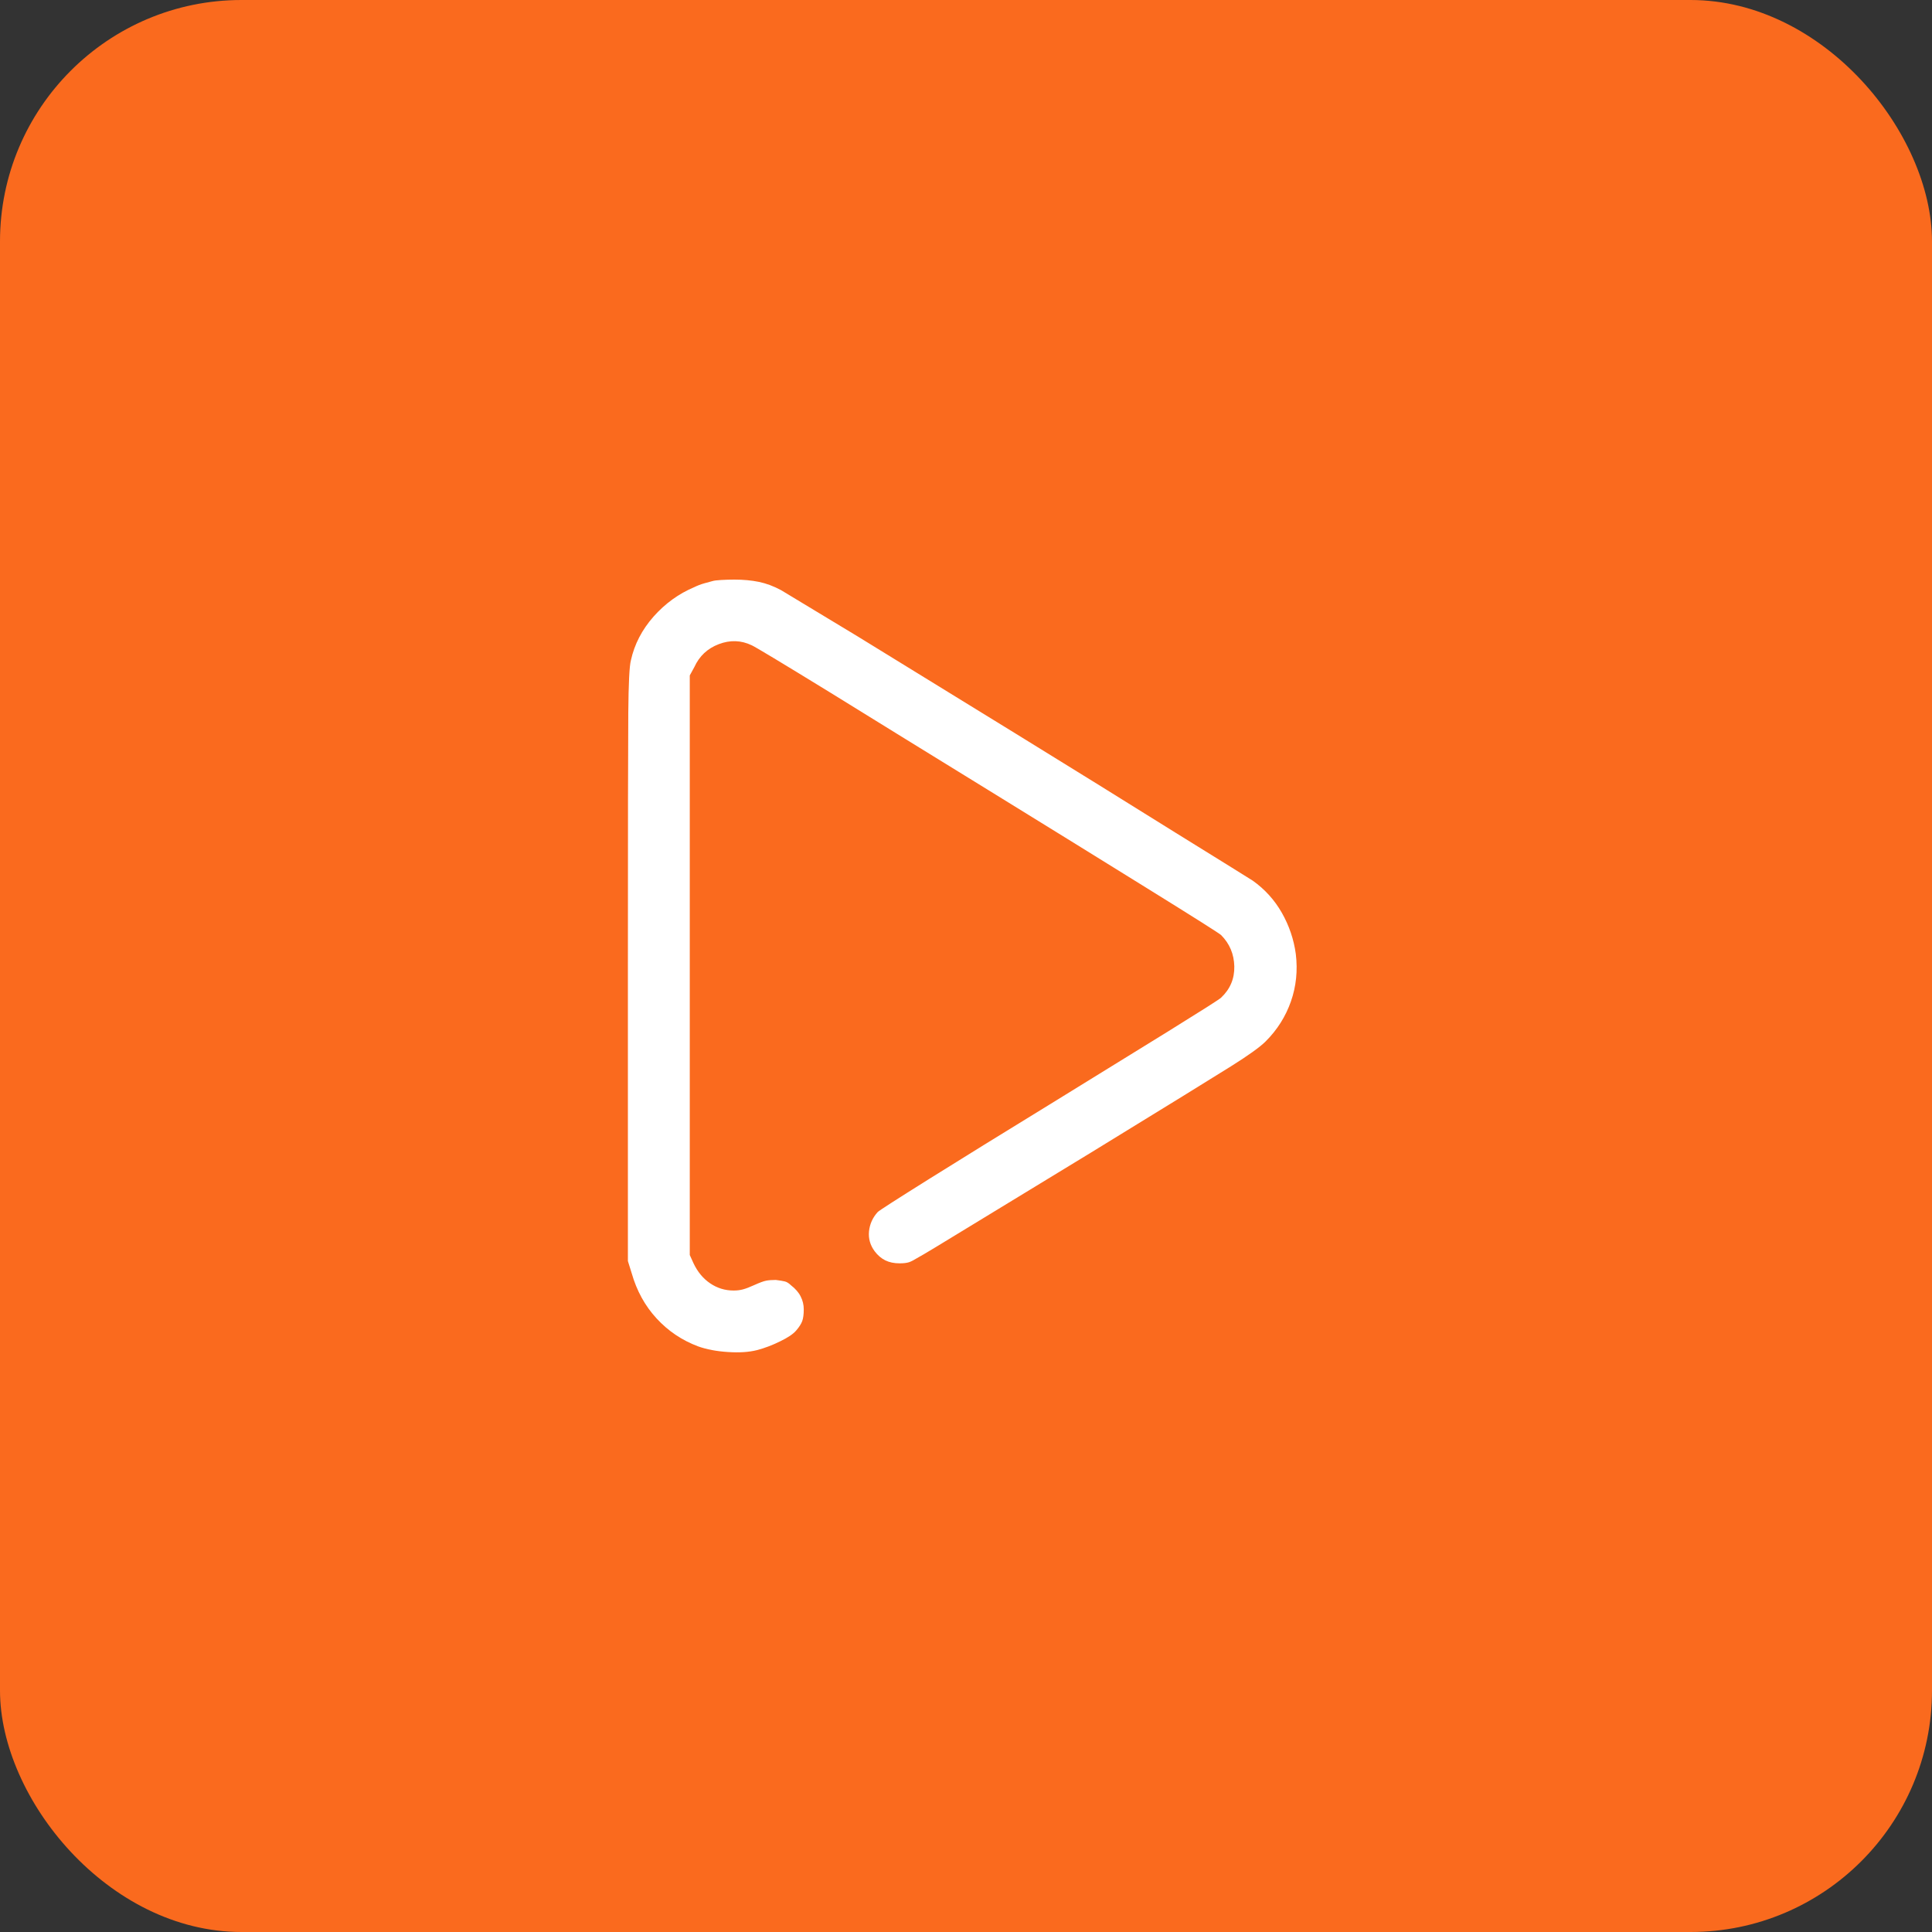
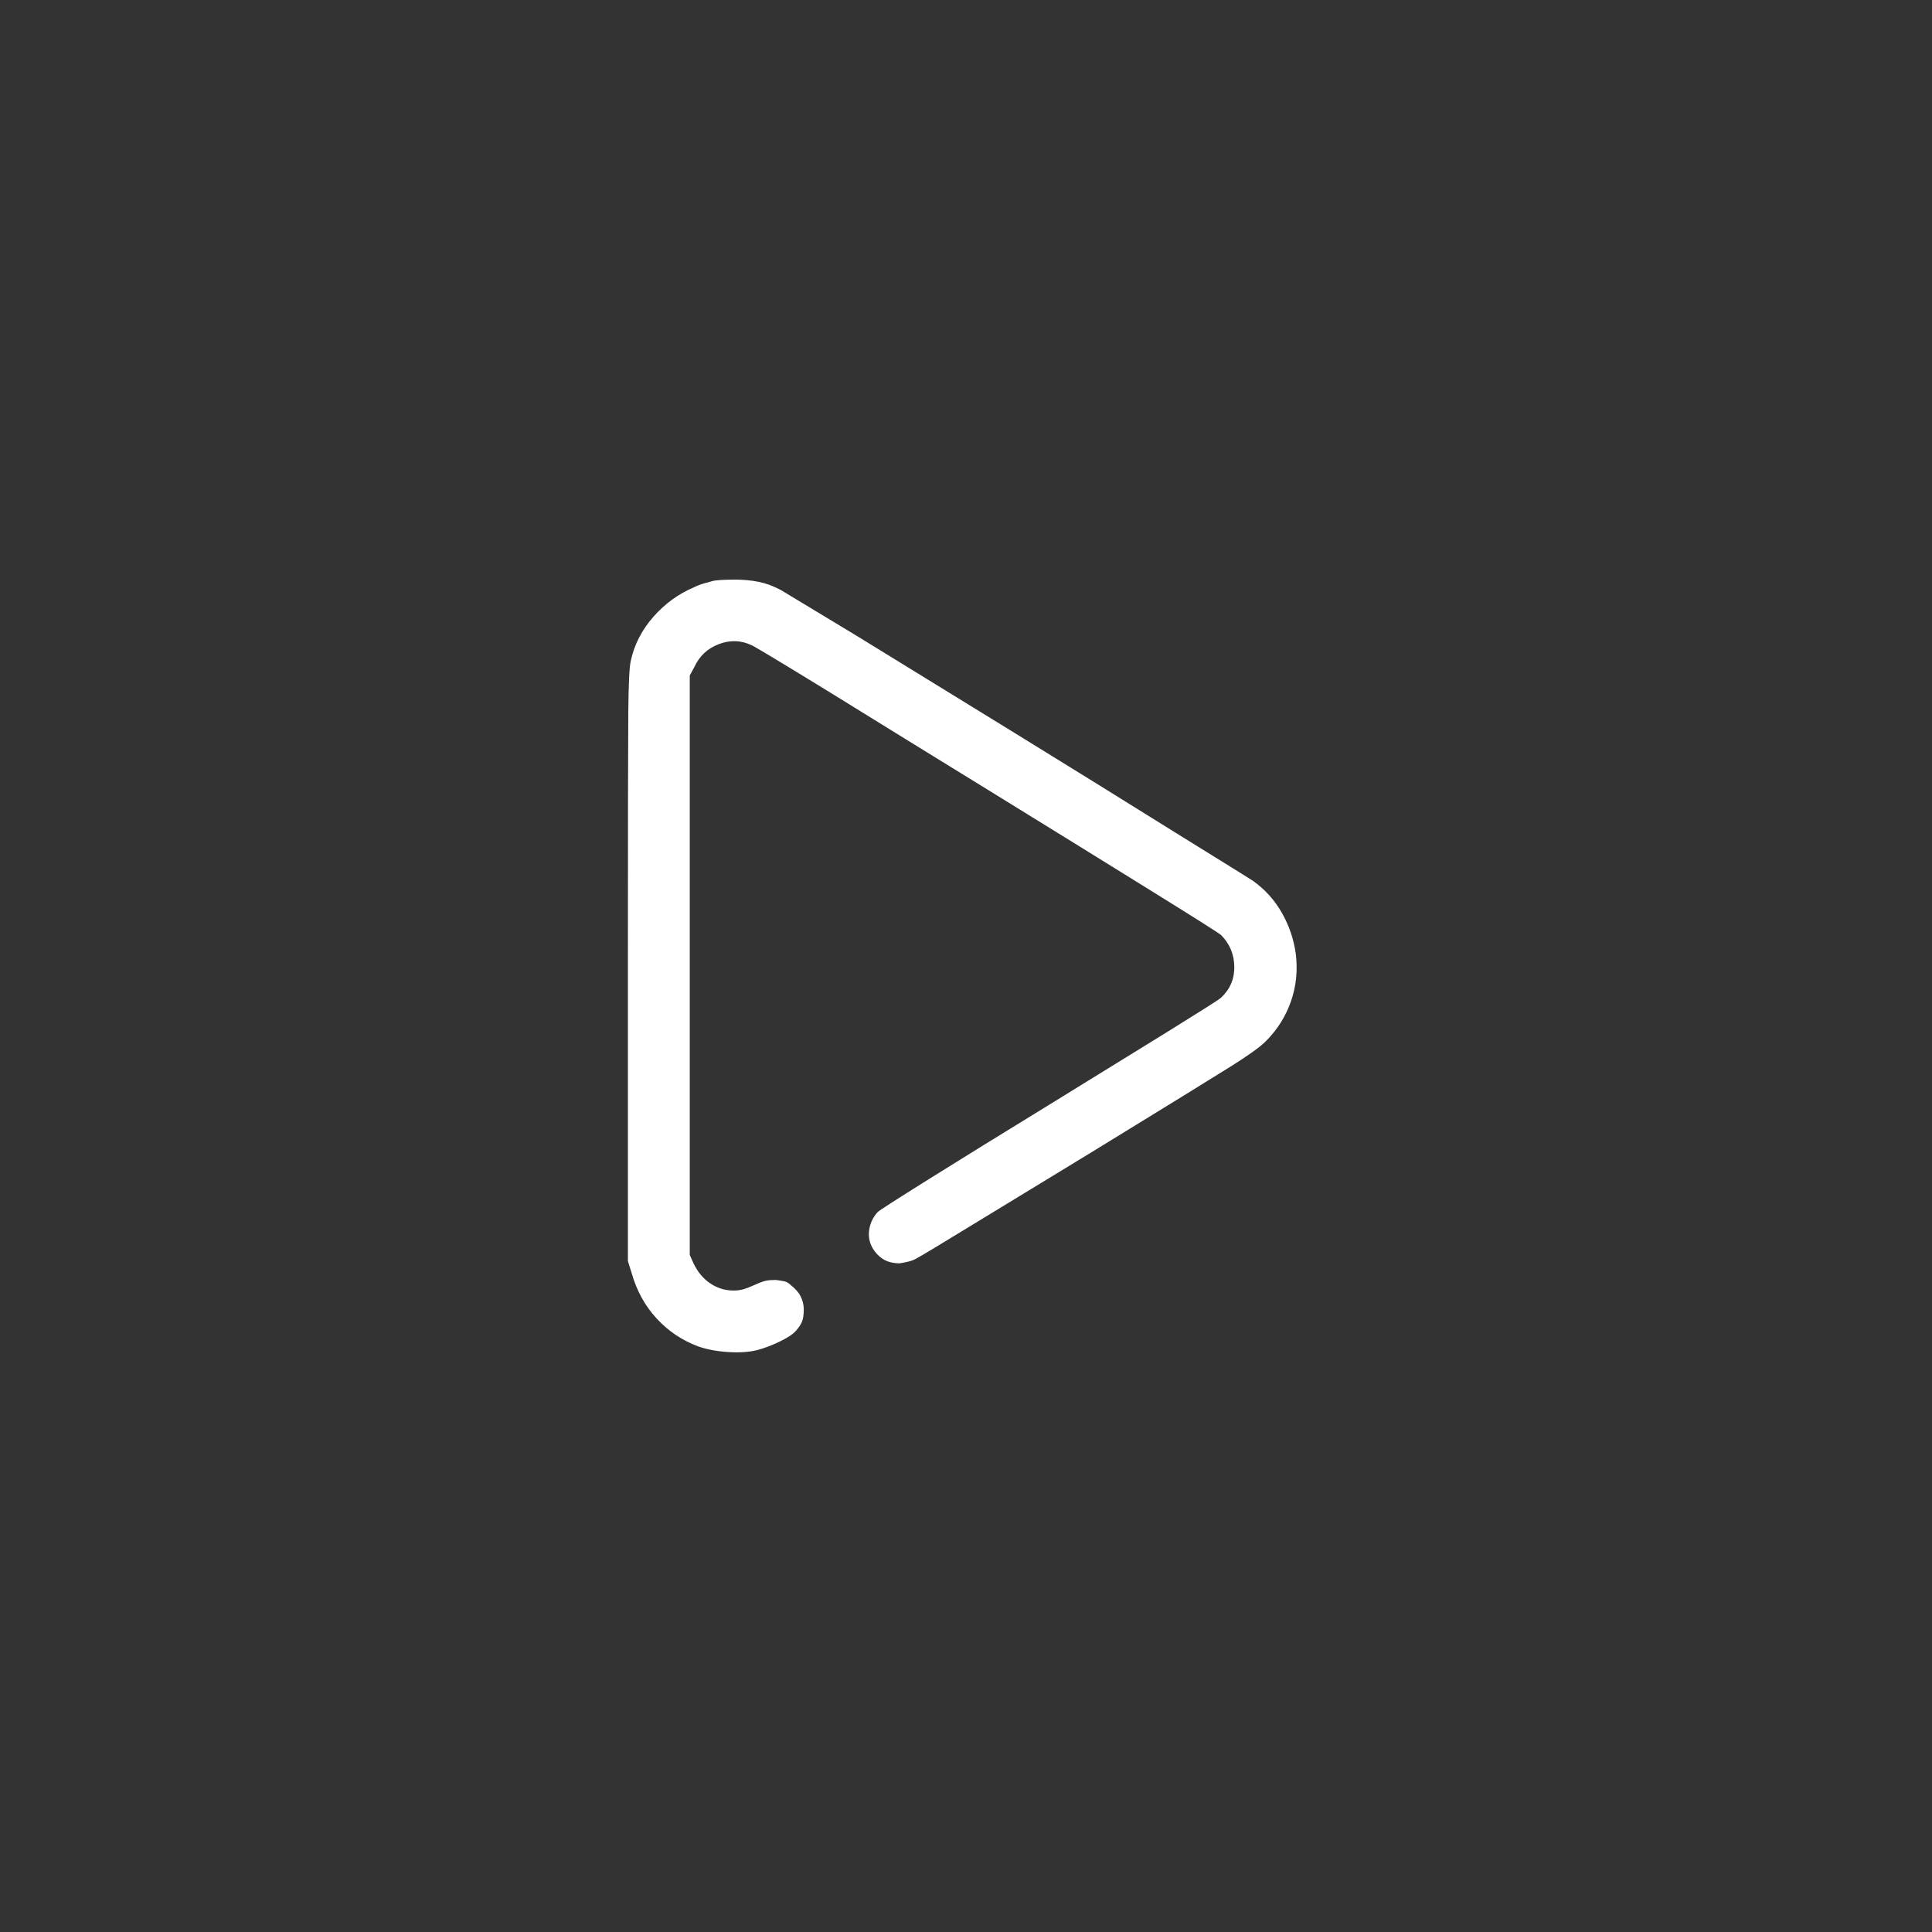
<svg xmlns="http://www.w3.org/2000/svg" width="40" height="40" viewBox="0 0 40 40" fill="none">
  <rect x="0" y="0" width="40" height="40" fill="#333333" stroke="none" />
-   <rect width="40" height="40" rx="5" fill="#FA6A1E" />
-   <path d="M14.75 12.031C14.708 12.042 14.651 12.057 14.578 12.078C14.505 12.099 14.438 12.125 14.375 12.156C14.052 12.292 13.771 12.495 13.531 12.766C13.292 13.037 13.135 13.339 13.062 13.672C13.031 13.787 13.013 14.149 13.008 14.758C13.003 15.367 13 17.12 13 20.016V26.109L13.078 26.359C13.182 26.724 13.354 27.037 13.594 27.297C13.833 27.557 14.12 27.75 14.453 27.875C14.63 27.938 14.836 27.977 15.07 27.992C15.305 28.008 15.505 27.995 15.672 27.953C15.828 27.912 15.987 27.852 16.148 27.773C16.31 27.695 16.422 27.62 16.484 27.547C16.547 27.474 16.588 27.409 16.609 27.352C16.63 27.294 16.641 27.214 16.641 27.109C16.641 27.016 16.62 26.927 16.578 26.844C16.537 26.76 16.469 26.682 16.375 26.609C16.333 26.568 16.292 26.542 16.25 26.531C16.208 26.521 16.146 26.51 16.062 26.5C15.979 26.5 15.912 26.505 15.859 26.516C15.807 26.526 15.724 26.557 15.609 26.609C15.516 26.651 15.44 26.68 15.383 26.695C15.325 26.711 15.26 26.719 15.188 26.719C15.01 26.719 14.849 26.669 14.703 26.57C14.557 26.471 14.443 26.333 14.359 26.156L14.281 25.984V13.984L14.375 13.812C14.479 13.583 14.648 13.425 14.883 13.336C15.117 13.247 15.344 13.255 15.562 13.359C15.635 13.391 16.172 13.714 17.172 14.328C18.182 14.953 19.284 15.633 20.477 16.367C21.669 17.102 22.76 17.776 23.75 18.391C24.74 19.005 25.25 19.328 25.281 19.359C25.458 19.537 25.549 19.753 25.555 20.008C25.56 20.263 25.469 20.479 25.281 20.656C25.25 20.688 24.885 20.919 24.188 21.352C23.49 21.784 22.667 22.292 21.719 22.875C20.75 23.469 19.924 23.979 19.242 24.406C18.56 24.833 18.203 25.062 18.172 25.094C18.068 25.208 18.008 25.341 17.992 25.492C17.977 25.643 18.016 25.781 18.109 25.906C18.172 25.99 18.245 26.052 18.328 26.094C18.412 26.135 18.51 26.156 18.625 26.156C18.708 26.156 18.773 26.148 18.82 26.133C18.867 26.117 18.932 26.083 19.016 26.031C19.078 26 19.458 25.771 20.156 25.344C20.854 24.917 21.667 24.422 22.594 23.859C24.156 22.901 25.12 22.307 25.484 22.078C25.849 21.849 26.088 21.677 26.203 21.562C26.443 21.323 26.617 21.047 26.727 20.734C26.836 20.422 26.87 20.094 26.828 19.75C26.787 19.448 26.69 19.164 26.539 18.898C26.388 18.633 26.188 18.412 25.938 18.234C25.875 18.193 25.338 17.859 24.328 17.234C23.328 16.609 22.232 15.93 21.039 15.195C19.846 14.461 18.75 13.787 17.75 13.172C16.75 12.568 16.224 12.25 16.172 12.219C16.016 12.135 15.862 12.078 15.711 12.047C15.56 12.016 15.391 12 15.203 12C15.109 12 15.018 12.003 14.93 12.008C14.841 12.013 14.781 12.021 14.75 12.031Z" fill="white" />
+   <path d="M14.75 12.031C14.708 12.042 14.651 12.057 14.578 12.078C14.505 12.099 14.438 12.125 14.375 12.156C14.052 12.292 13.771 12.495 13.531 12.766C13.292 13.037 13.135 13.339 13.062 13.672C13.031 13.787 13.013 14.149 13.008 14.758C13.003 15.367 13 17.12 13 20.016V26.109L13.078 26.359C13.182 26.724 13.354 27.037 13.594 27.297C13.833 27.557 14.12 27.75 14.453 27.875C14.63 27.938 14.836 27.977 15.07 27.992C15.305 28.008 15.505 27.995 15.672 27.953C15.828 27.912 15.987 27.852 16.148 27.773C16.31 27.695 16.422 27.62 16.484 27.547C16.547 27.474 16.588 27.409 16.609 27.352C16.63 27.294 16.641 27.214 16.641 27.109C16.641 27.016 16.62 26.927 16.578 26.844C16.537 26.76 16.469 26.682 16.375 26.609C16.333 26.568 16.292 26.542 16.25 26.531C16.208 26.521 16.146 26.51 16.062 26.5C15.979 26.5 15.912 26.505 15.859 26.516C15.807 26.526 15.724 26.557 15.609 26.609C15.516 26.651 15.44 26.68 15.383 26.695C15.325 26.711 15.26 26.719 15.188 26.719C15.01 26.719 14.849 26.669 14.703 26.57C14.557 26.471 14.443 26.333 14.359 26.156L14.281 25.984V13.984L14.375 13.812C14.479 13.583 14.648 13.425 14.883 13.336C15.117 13.247 15.344 13.255 15.562 13.359C15.635 13.391 16.172 13.714 17.172 14.328C18.182 14.953 19.284 15.633 20.477 16.367C21.669 17.102 22.76 17.776 23.75 18.391C24.74 19.005 25.25 19.328 25.281 19.359C25.458 19.537 25.549 19.753 25.555 20.008C25.56 20.263 25.469 20.479 25.281 20.656C25.25 20.688 24.885 20.919 24.188 21.352C23.49 21.784 22.667 22.292 21.719 22.875C20.75 23.469 19.924 23.979 19.242 24.406C18.56 24.833 18.203 25.062 18.172 25.094C18.068 25.208 18.008 25.341 17.992 25.492C17.977 25.643 18.016 25.781 18.109 25.906C18.172 25.99 18.245 26.052 18.328 26.094C18.412 26.135 18.51 26.156 18.625 26.156C18.867 26.117 18.932 26.083 19.016 26.031C19.078 26 19.458 25.771 20.156 25.344C20.854 24.917 21.667 24.422 22.594 23.859C24.156 22.901 25.12 22.307 25.484 22.078C25.849 21.849 26.088 21.677 26.203 21.562C26.443 21.323 26.617 21.047 26.727 20.734C26.836 20.422 26.87 20.094 26.828 19.75C26.787 19.448 26.69 19.164 26.539 18.898C26.388 18.633 26.188 18.412 25.938 18.234C25.875 18.193 25.338 17.859 24.328 17.234C23.328 16.609 22.232 15.93 21.039 15.195C19.846 14.461 18.75 13.787 17.75 13.172C16.75 12.568 16.224 12.25 16.172 12.219C16.016 12.135 15.862 12.078 15.711 12.047C15.56 12.016 15.391 12 15.203 12C15.109 12 15.018 12.003 14.93 12.008C14.841 12.013 14.781 12.021 14.75 12.031Z" fill="white" />
</svg>